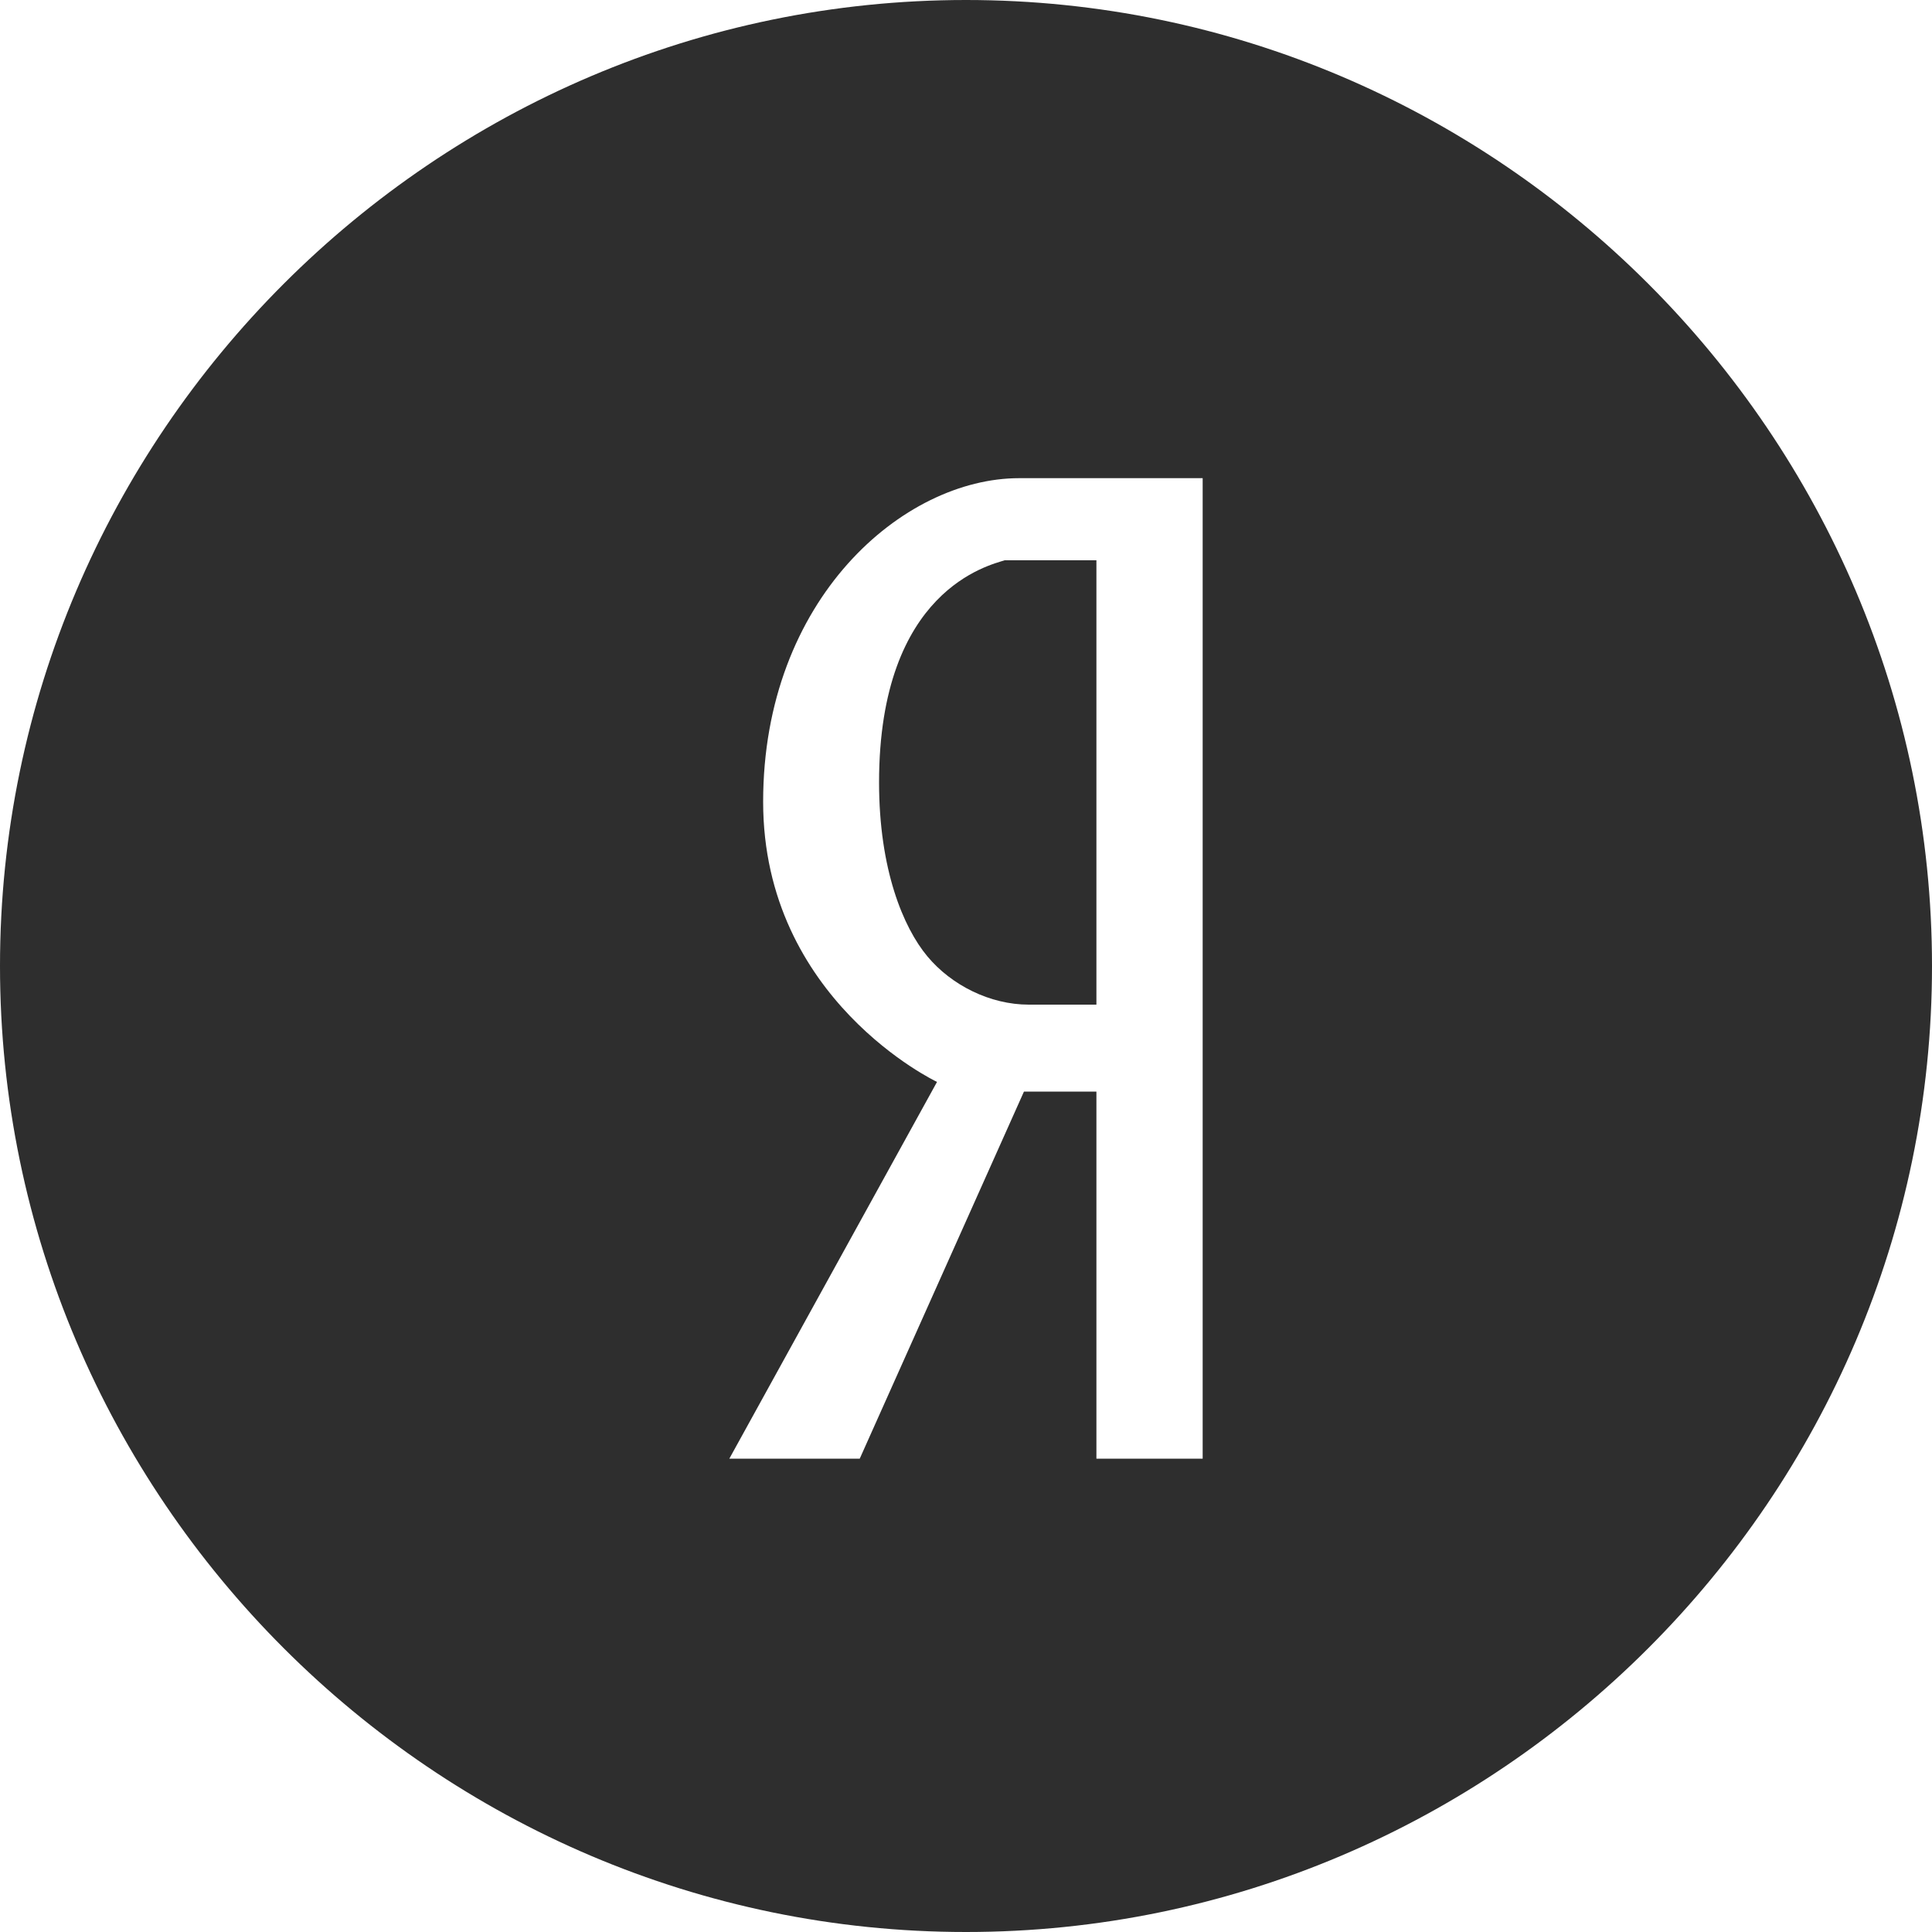
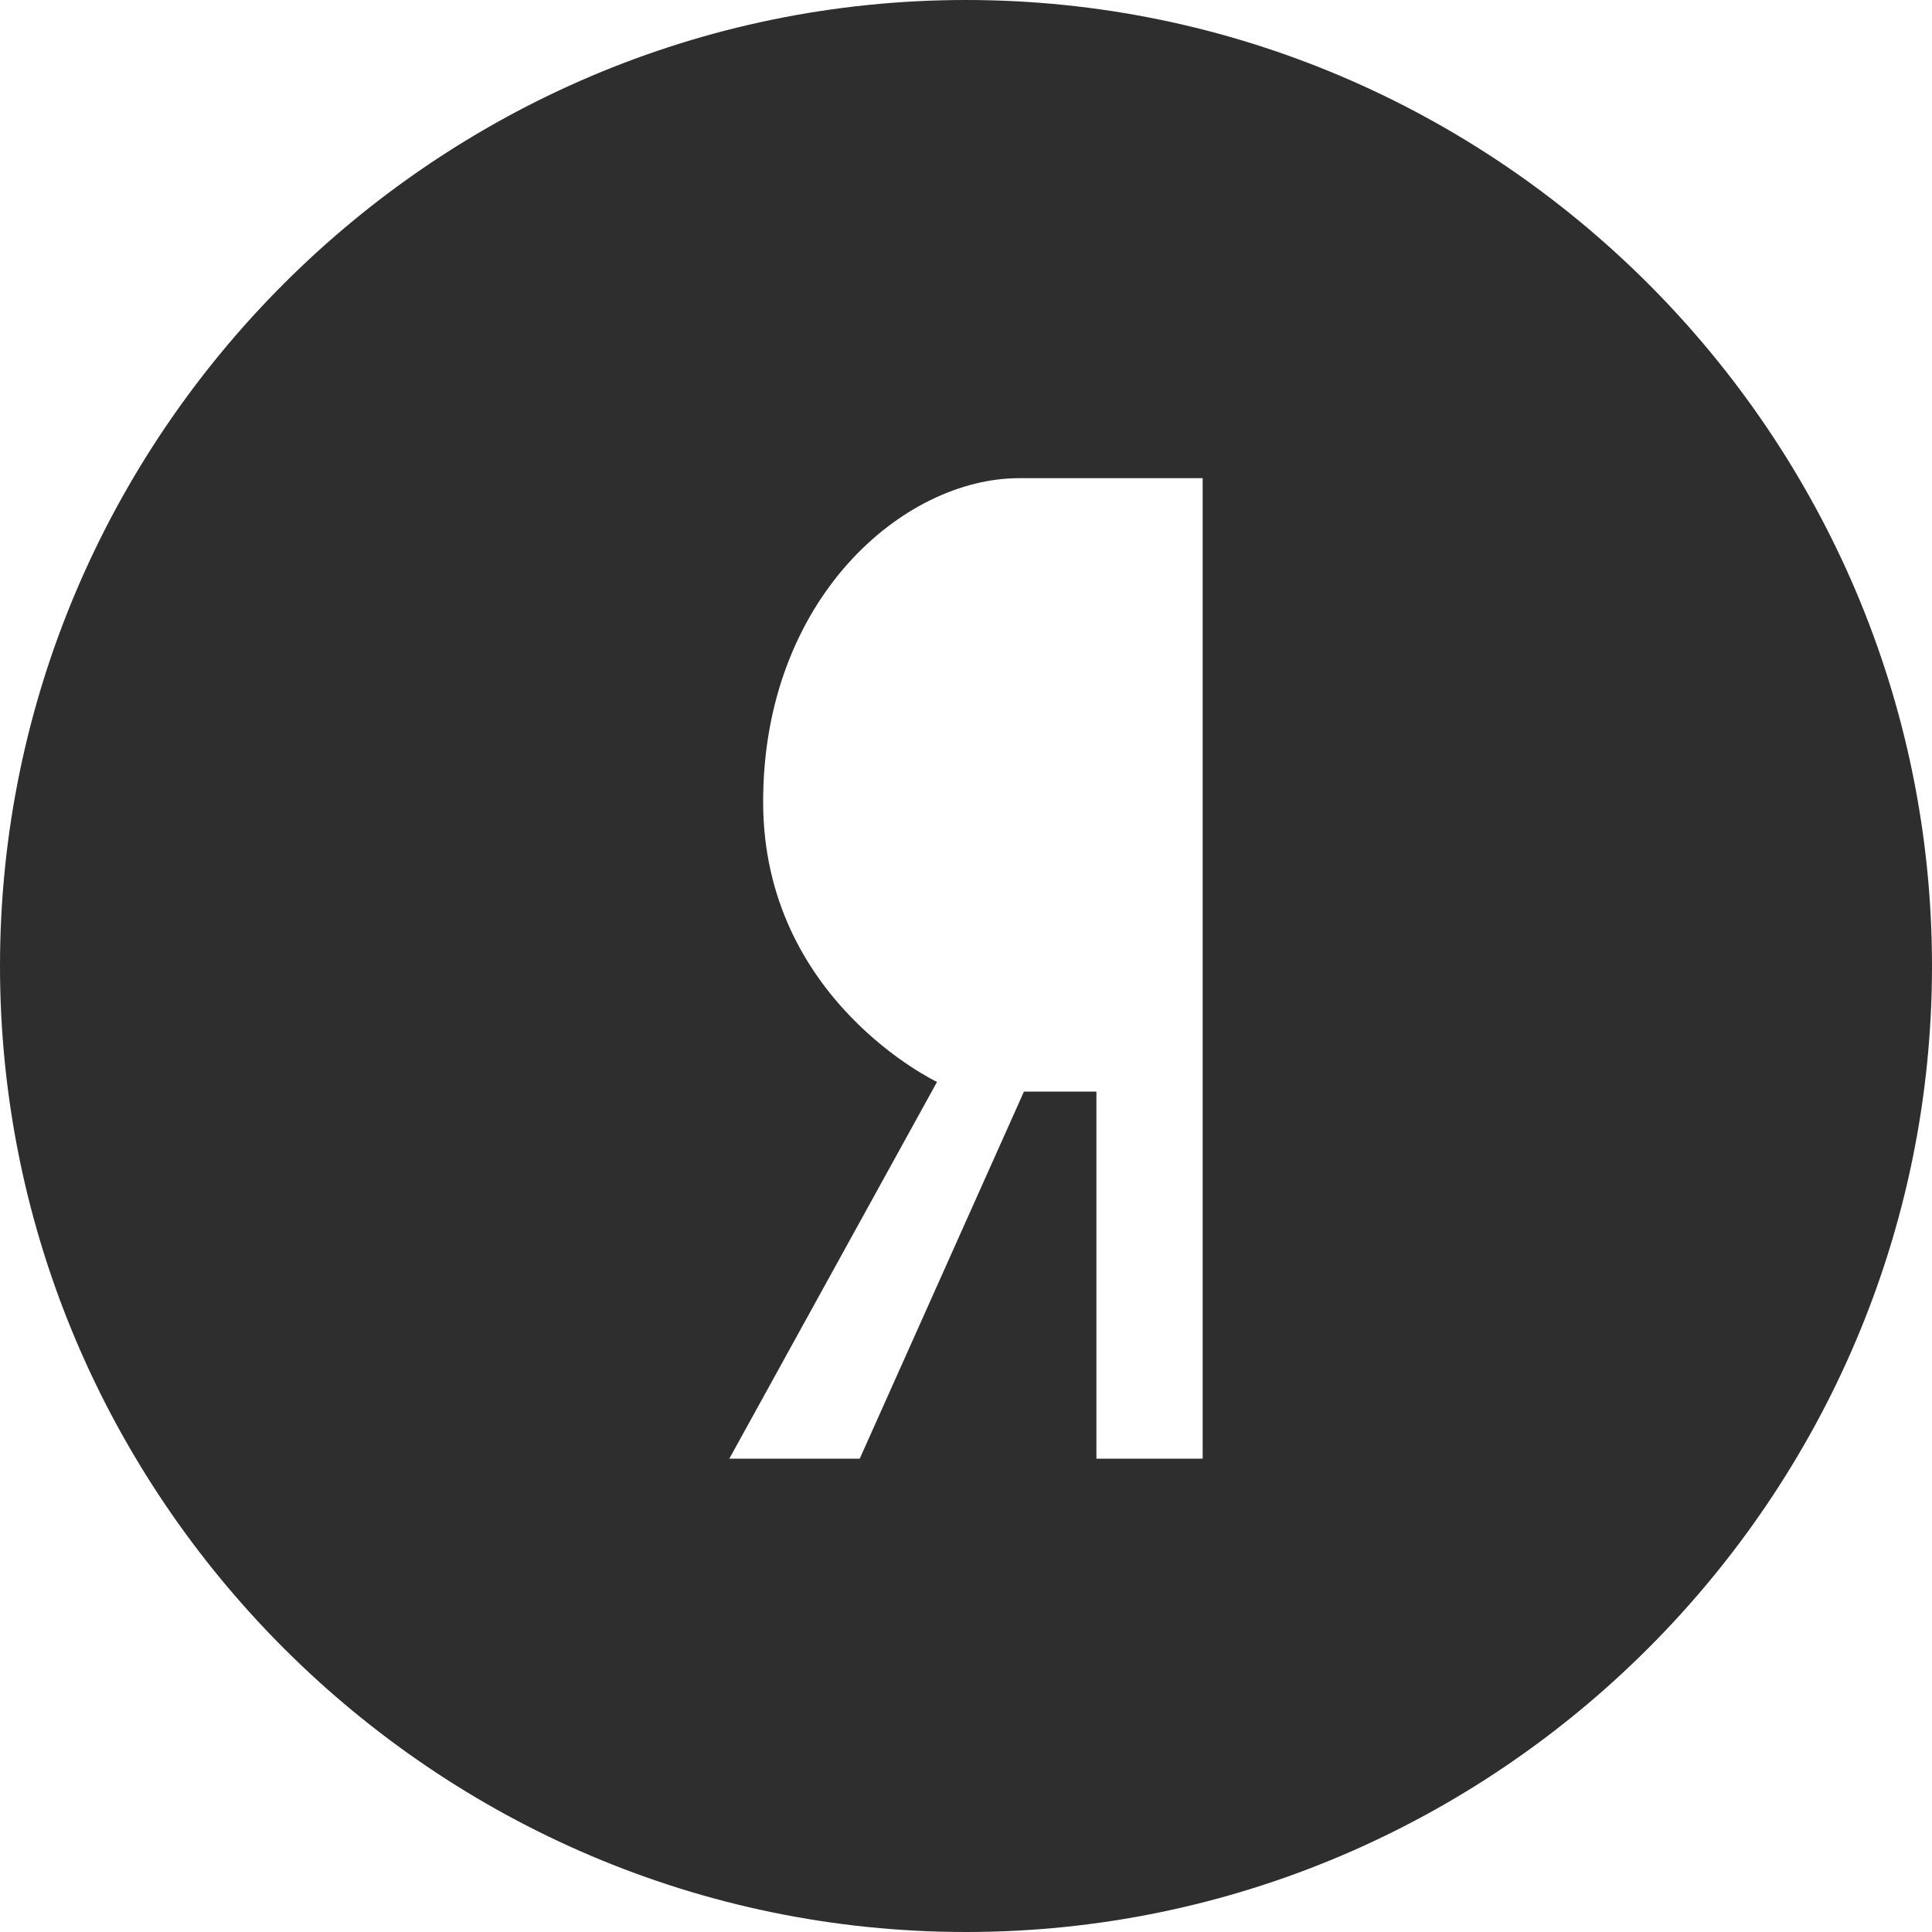
<svg xmlns="http://www.w3.org/2000/svg" x="0px" y="0px" viewBox="0 0 40 40" style="enable-background:new 0 0 40 40;" xml:space="preserve">
  <style type="text/css"> .st0{fill:#2E2E2E;} </style>
  <g id="Layer_1"> </g>
  <g id="Layer_2">
    <g>
      <path class="st0" d="M20,0C9,0,0,9,0,20s9,20,20,20s20-9,20-20S31,0,20,0z M24.9,30.2h-2.2v-7.6h-1.5l-3.4,7.6h-2.7l4.3-7.8 c0,0-3.6-1.7-3.6-5.8c0-4.2,2.9-6.7,5.3-6.7h3.8V30.2z" />
-       <path class="st0" d="M20.8,11.6c-0.3,0.1-2.6,0.6-2.6,4.6c0,1.8,0.5,3,1,3.6c0.5,0.6,1.3,1,2.1,1h1.4v-9.2L20.8,11.6 C20.8,11.5,20.8,11.5,20.8,11.6z" />
    </g>
  </g>
</svg>